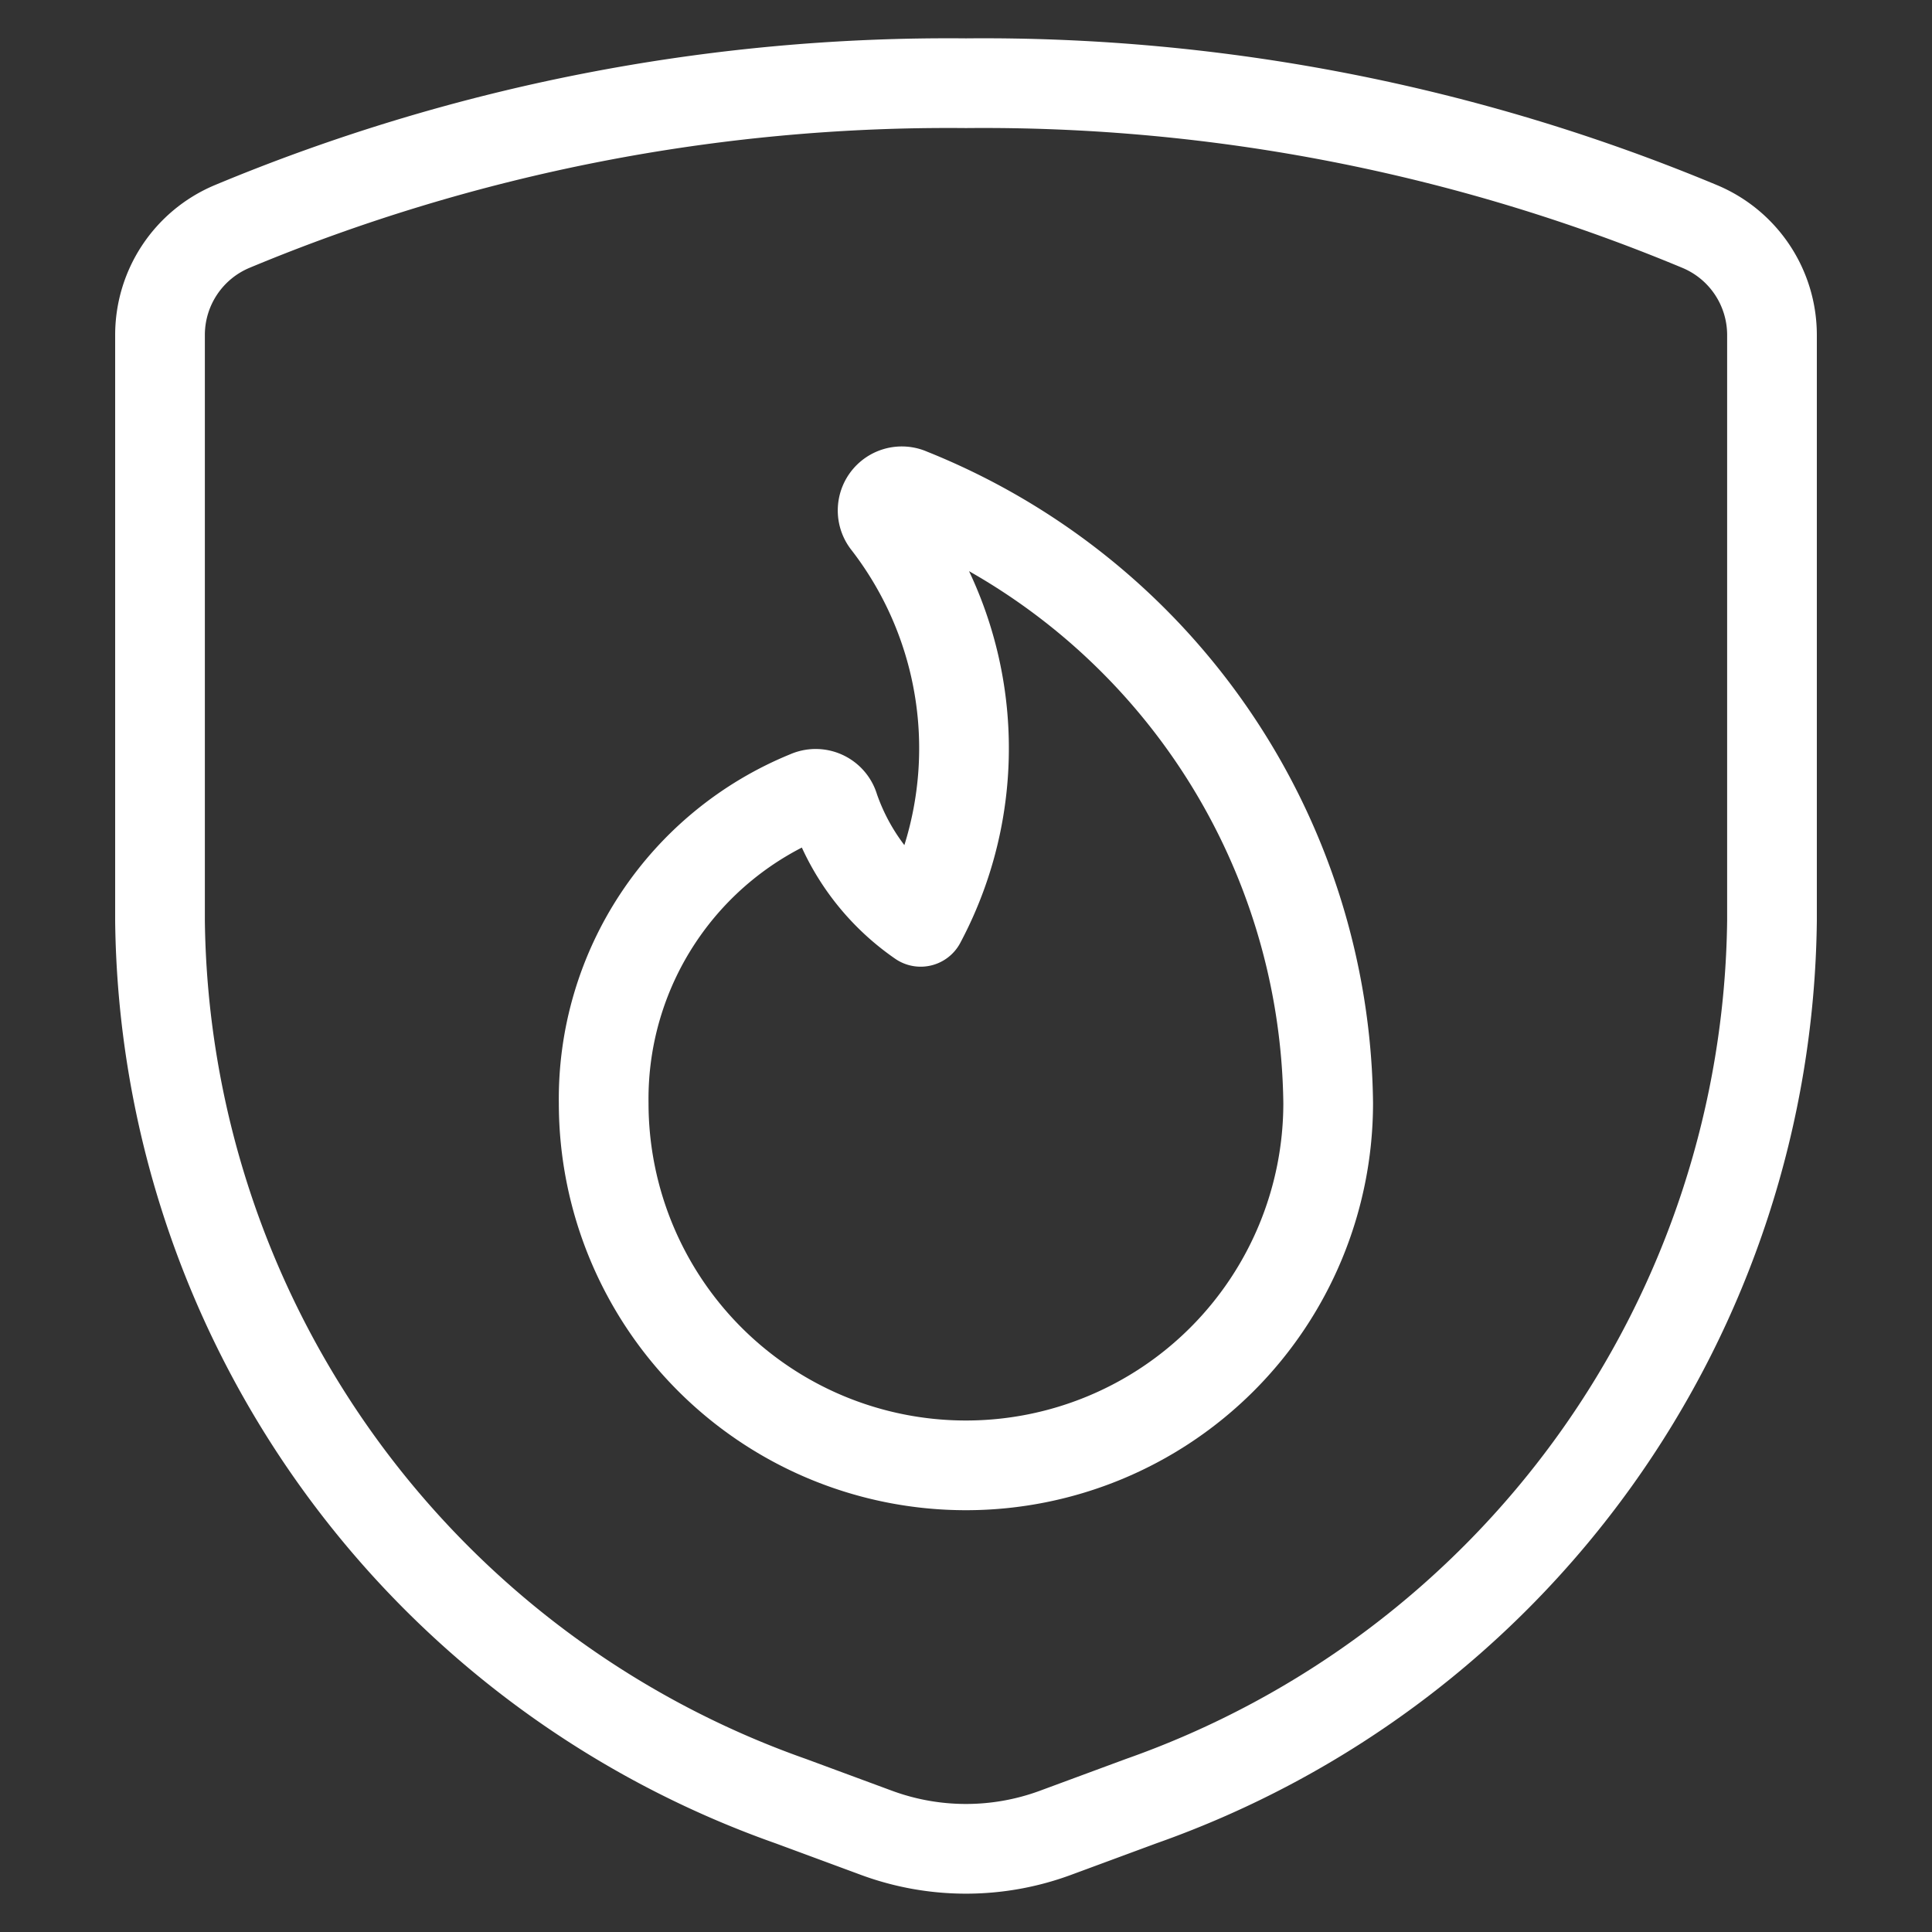
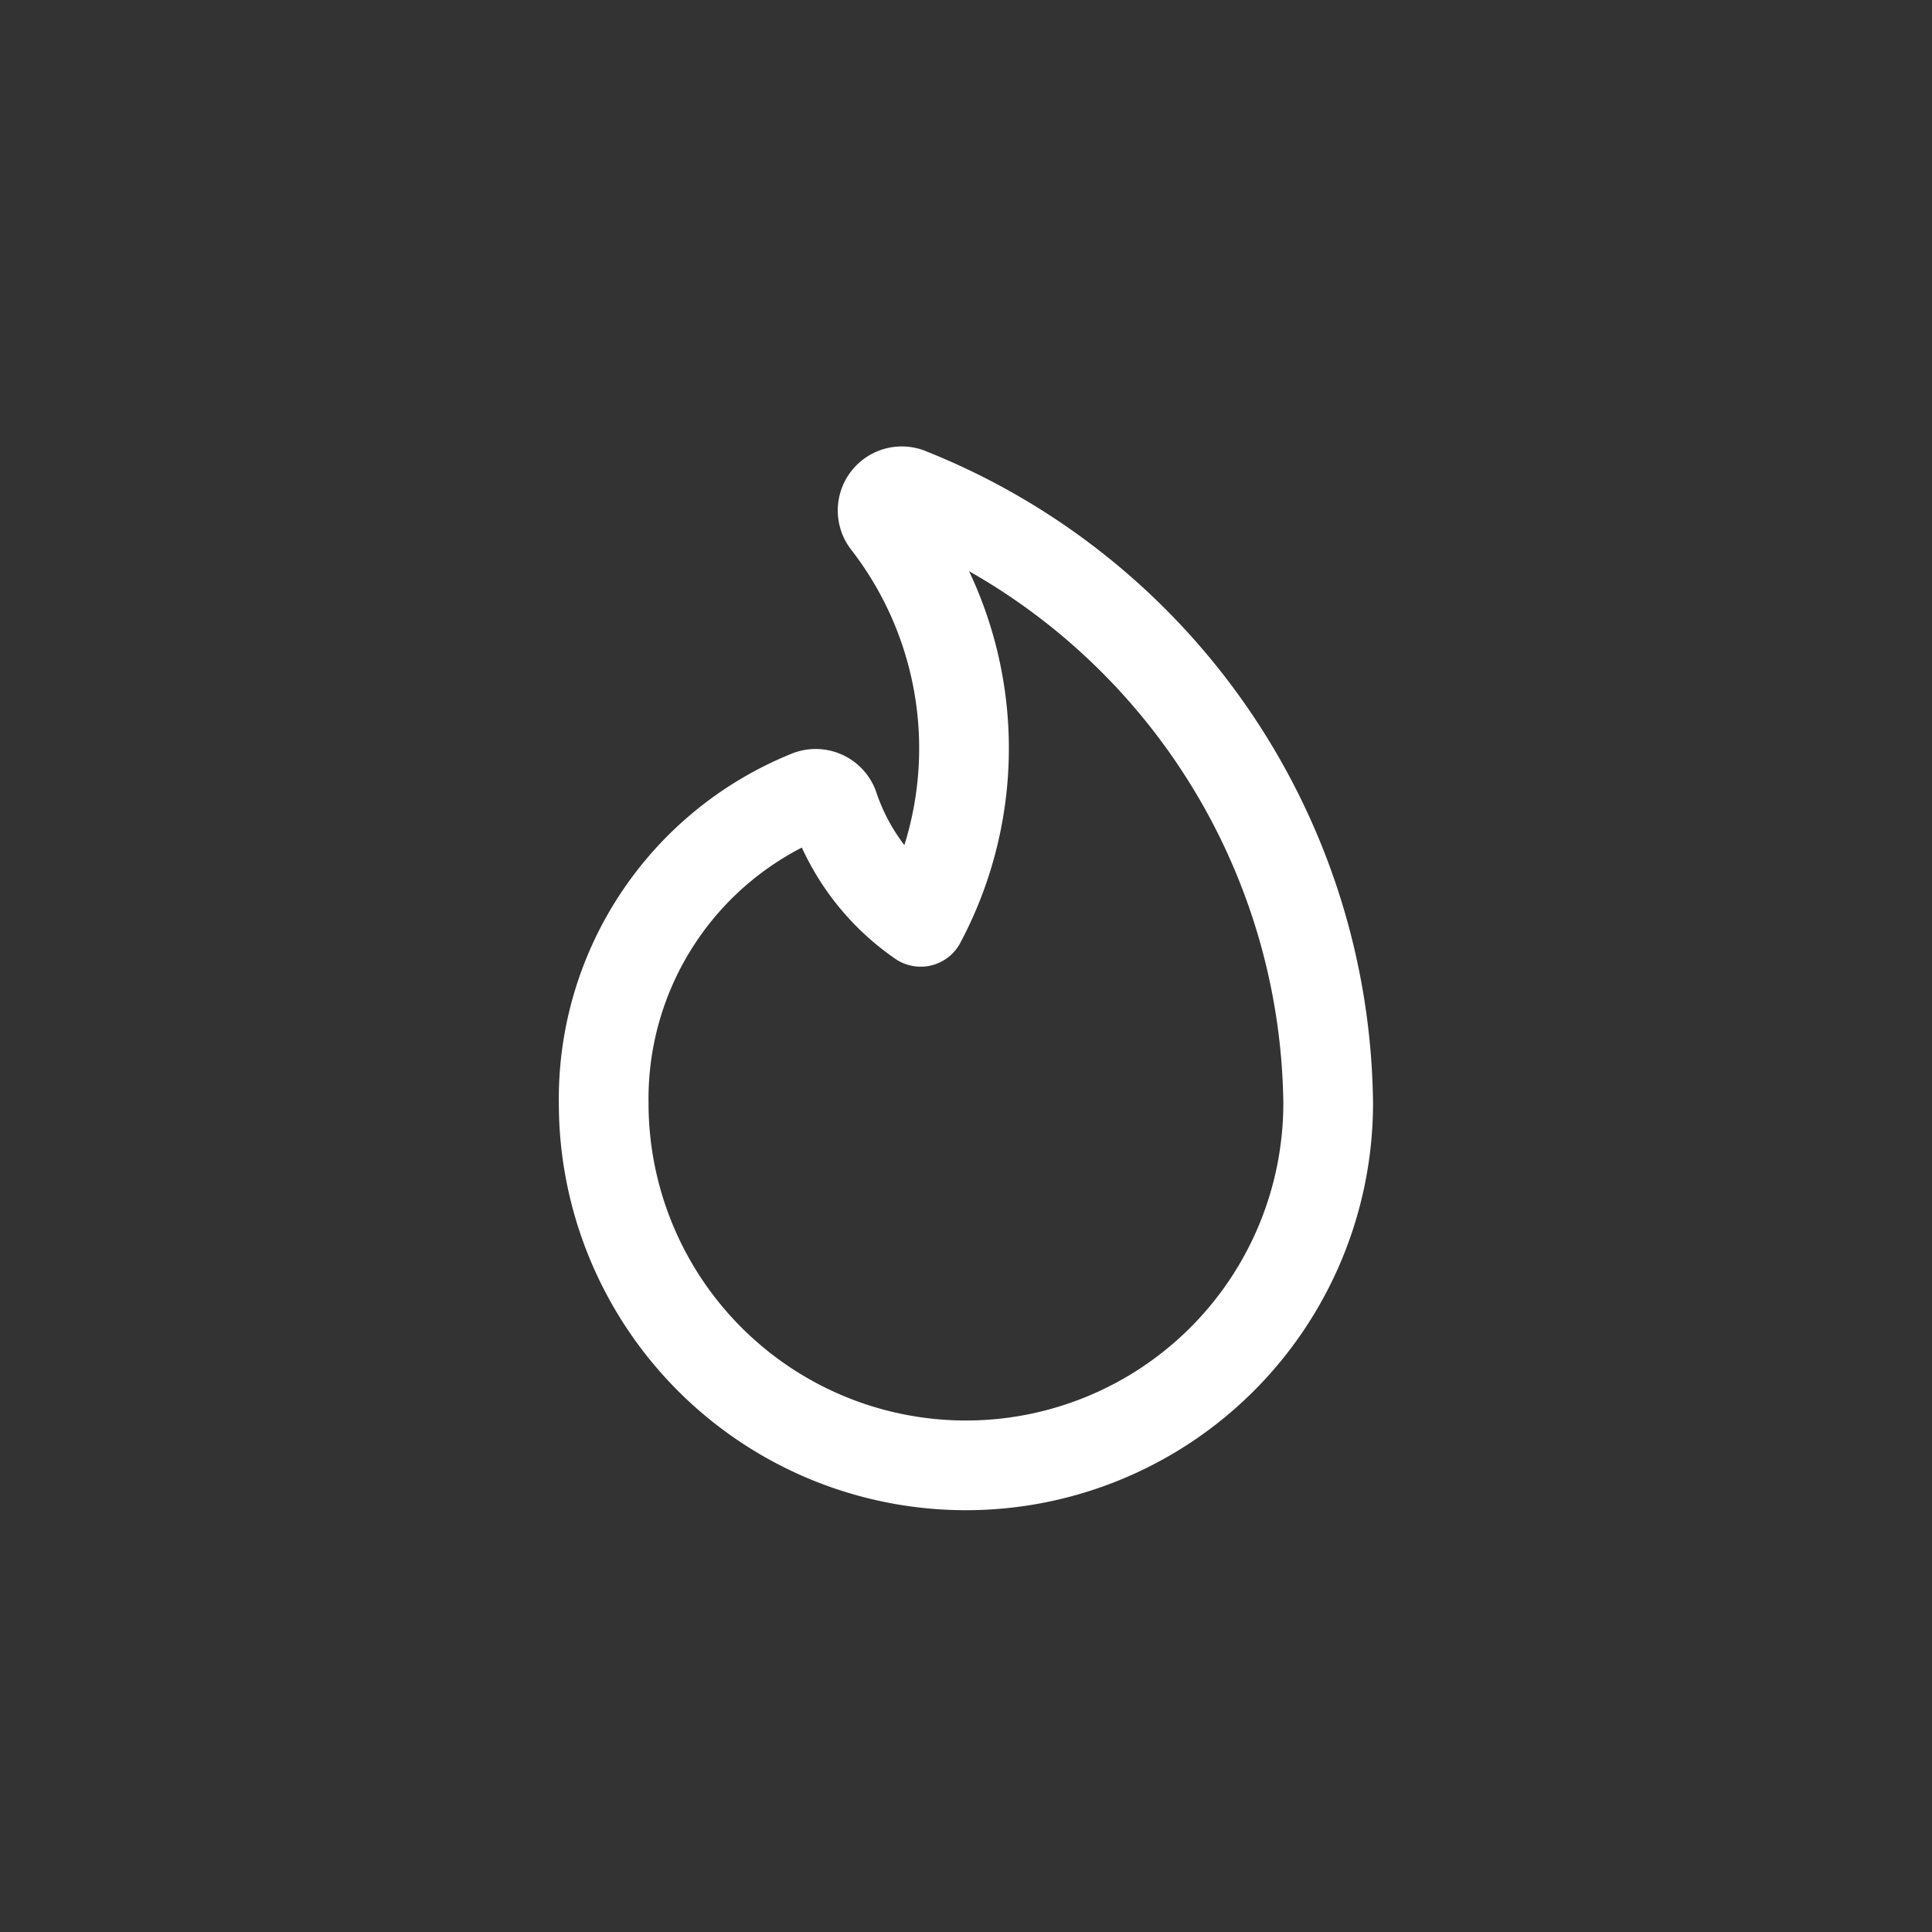
<svg xmlns="http://www.w3.org/2000/svg" viewBox="-0.65 -0.65 28 28" id="Safety-Fire-Shield--Streamline-Ultimate.svg" height="28" width="28">
  <rect x="-0.65" y="-0.65" width="28" height="28" fill="#333333" stroke="none" />
  <desc>Safety Fire Shield Streamline Icon: https://streamlinehq.com</desc>
  <path d="M12.52 6.489a0.278 0.278 0 0 0 -0.315 0.436 5.348 5.348 0 0 1 0.488 5.785 3.316 3.316 0 0 1 -1.252 -1.649 0.279 0.279 0 0 0 -0.385 -0.181 4.744 4.744 0 0 0 -2.957 4.457 5.25 5.25 0 0 0 10.5 0 9.642 9.642 0 0 0 -6.08 -8.848Z" fill="none" stroke="#ffffff" stroke-linecap="round" stroke-linejoin="round" stroke-width="1.3" />
-   <path d="M1.669 4.2v8.496A13.696 13.696 0 0 0 10.812 25.454l1.247 0.461a3.744 3.744 0 0 0 2.581 0l1.247 -0.461A13.696 13.696 0 0 0 25.031 12.696V4.2a1.705 1.705 0 0 0 -1.039 -1.564A26.964 26.964 0 0 0 13.35 0.556a26.964 26.964 0 0 0 -10.642 2.079A1.705 1.705 0 0 0 1.669 4.2Z" fill="none" stroke="#ffffff" stroke-linecap="round" stroke-linejoin="round" stroke-width="1.3" />
</svg>